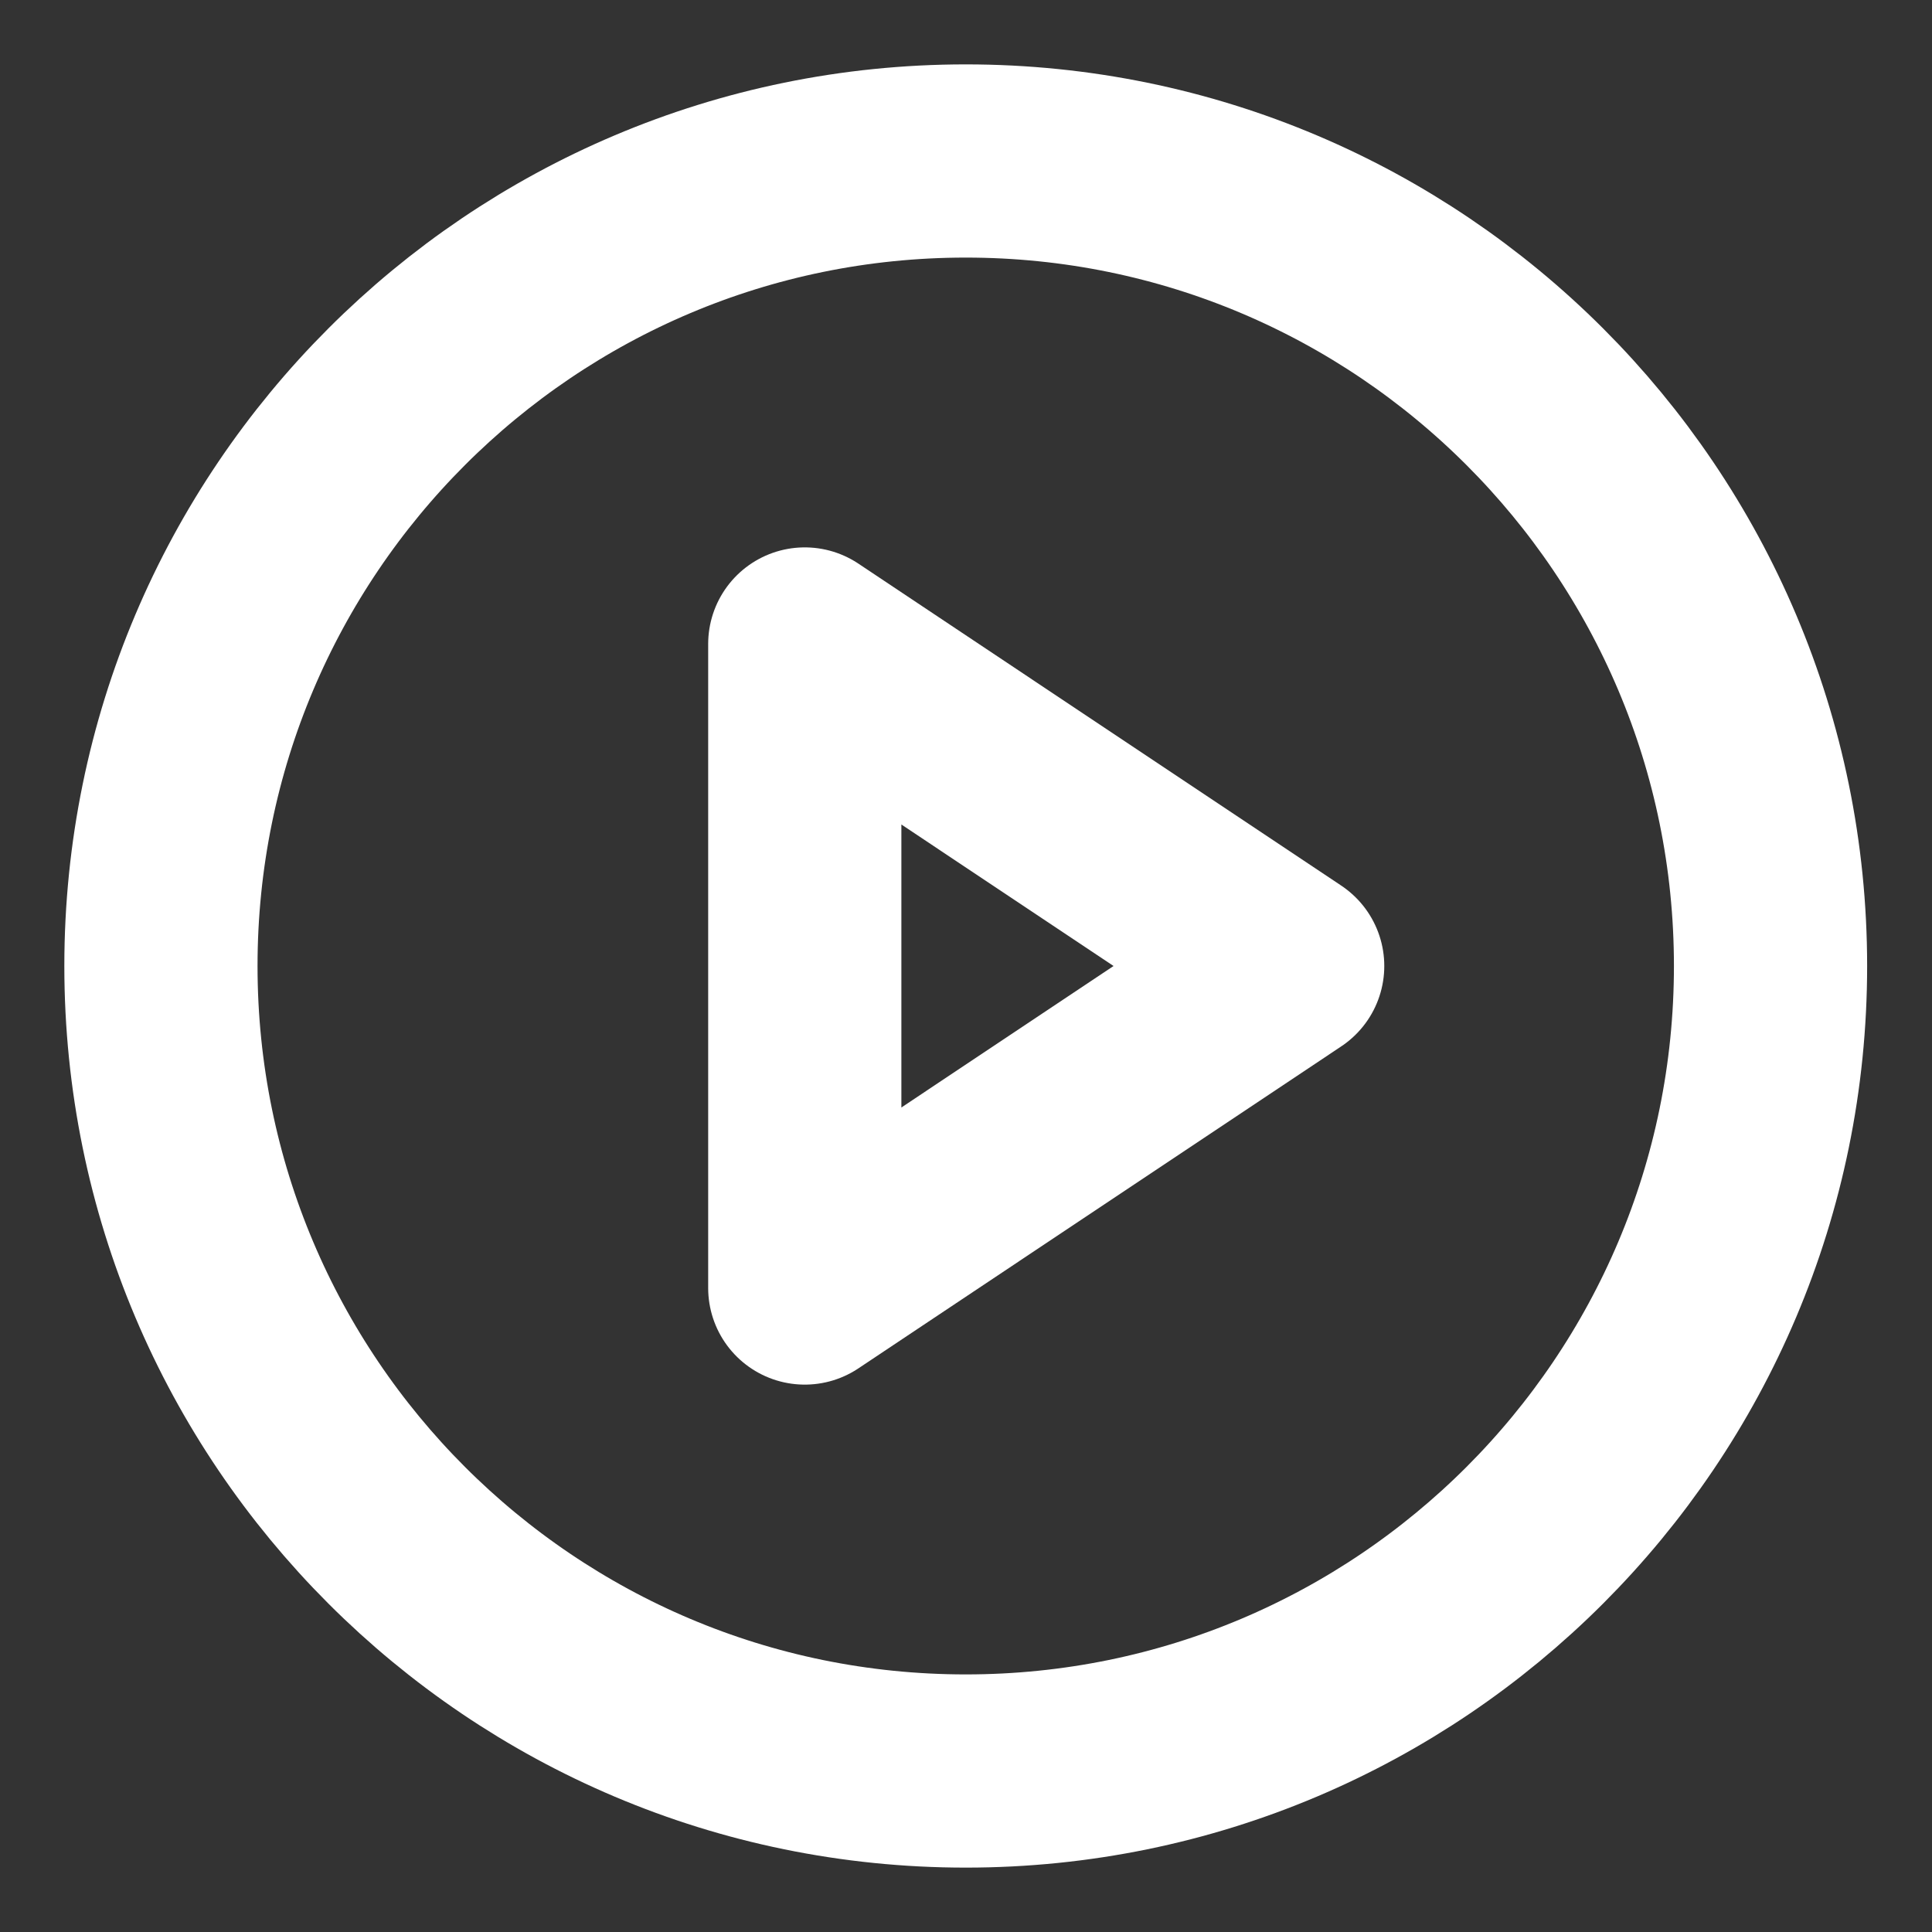
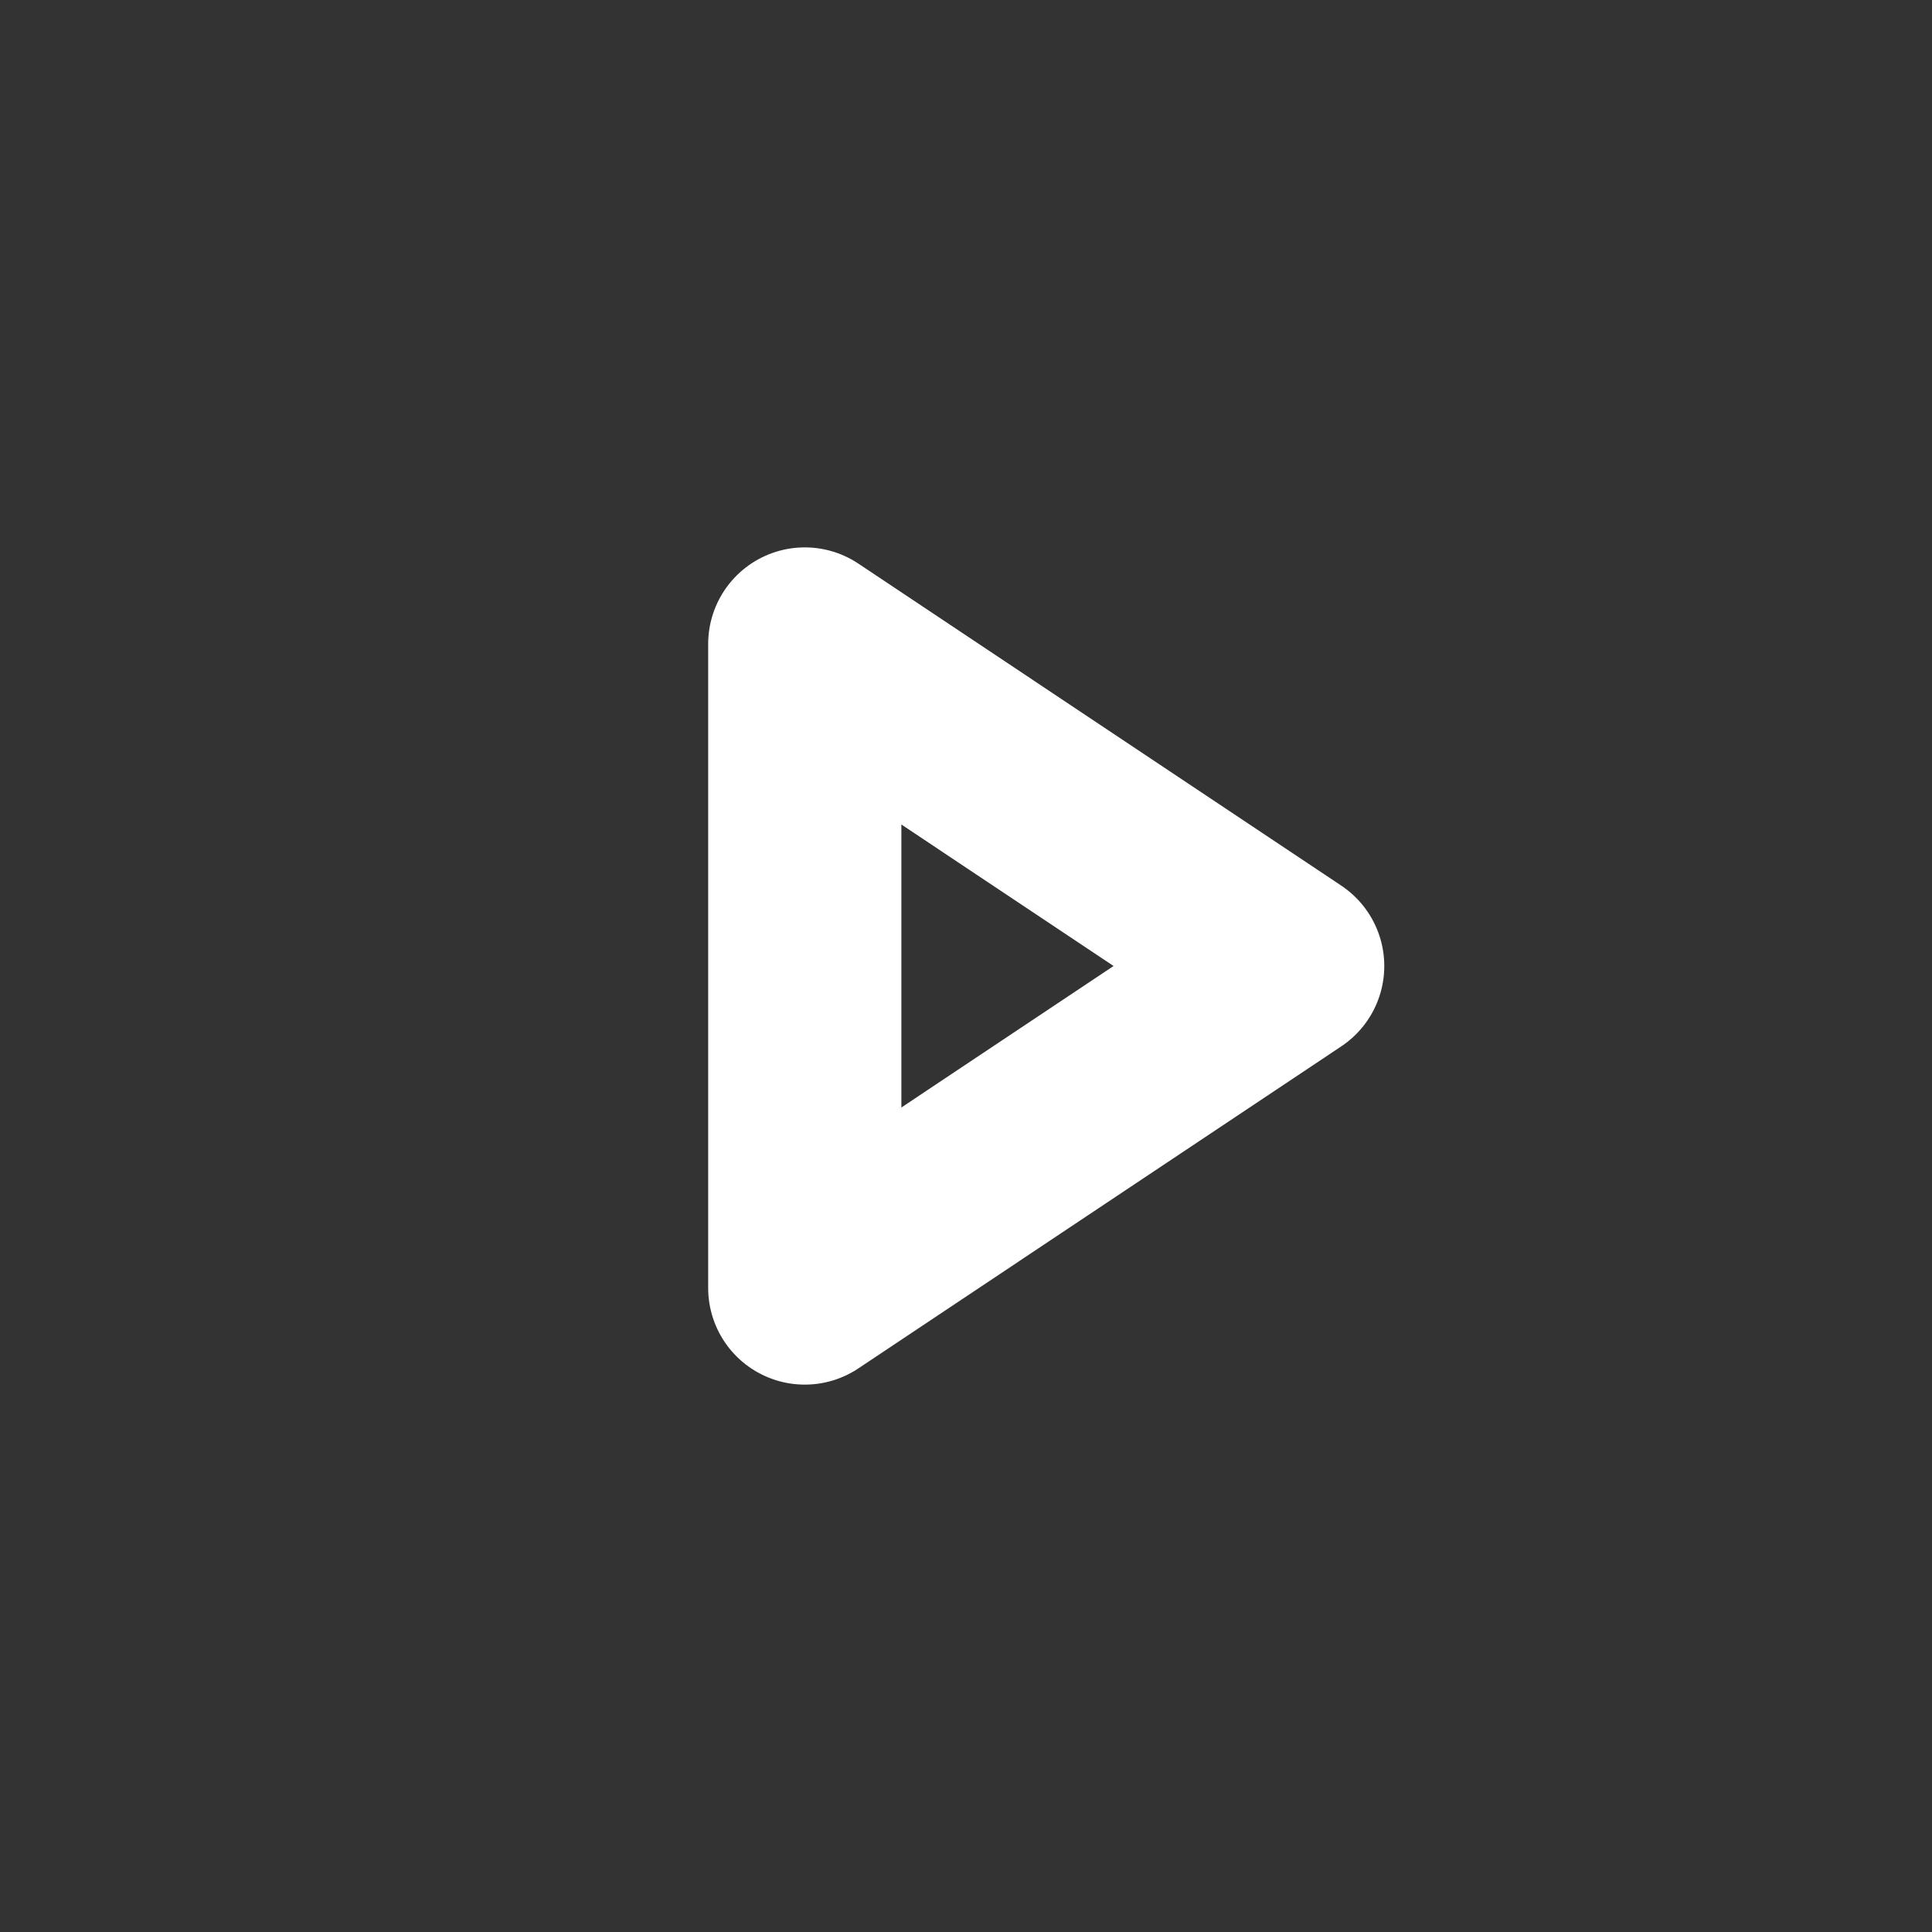
<svg xmlns="http://www.w3.org/2000/svg" width="40" height="40" viewBox="0 0 40 40" fill="none">
  <rect x="0" y="0" width="40" height="40" fill="#333333" stroke="none" />
-   <path d="M19.995 36.667C29.197 36.667 36.657 29.205 36.657 20C36.657 10.795 29.197 3.333 19.995 3.333C10.792 3.333 3.332 10.795 3.332 20C3.332 29.205 10.792 36.667 19.995 36.667Z" stroke="white" stroke-width="4" />
  <path d="M26.66 20L16.662 13.333V26.667L26.66 20Z" stroke="white" stroke-width="4" stroke-linecap="round" stroke-linejoin="round" />
</svg>